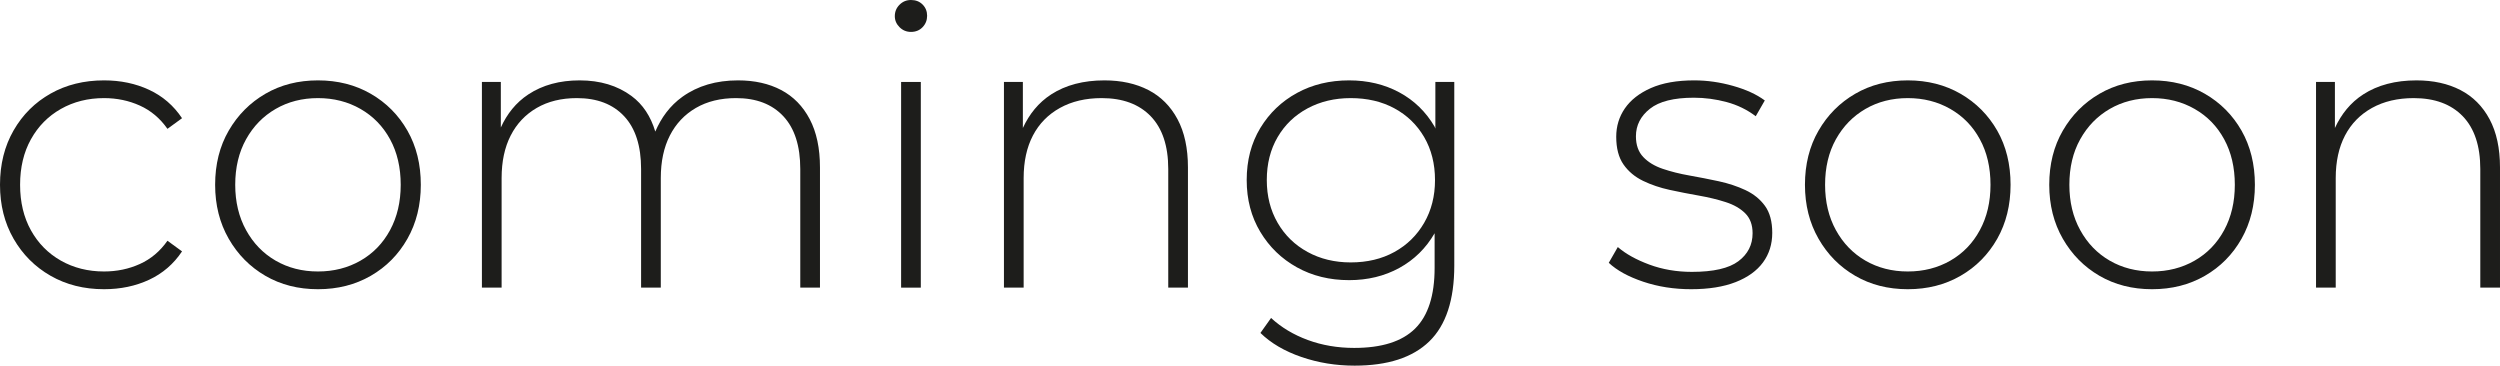
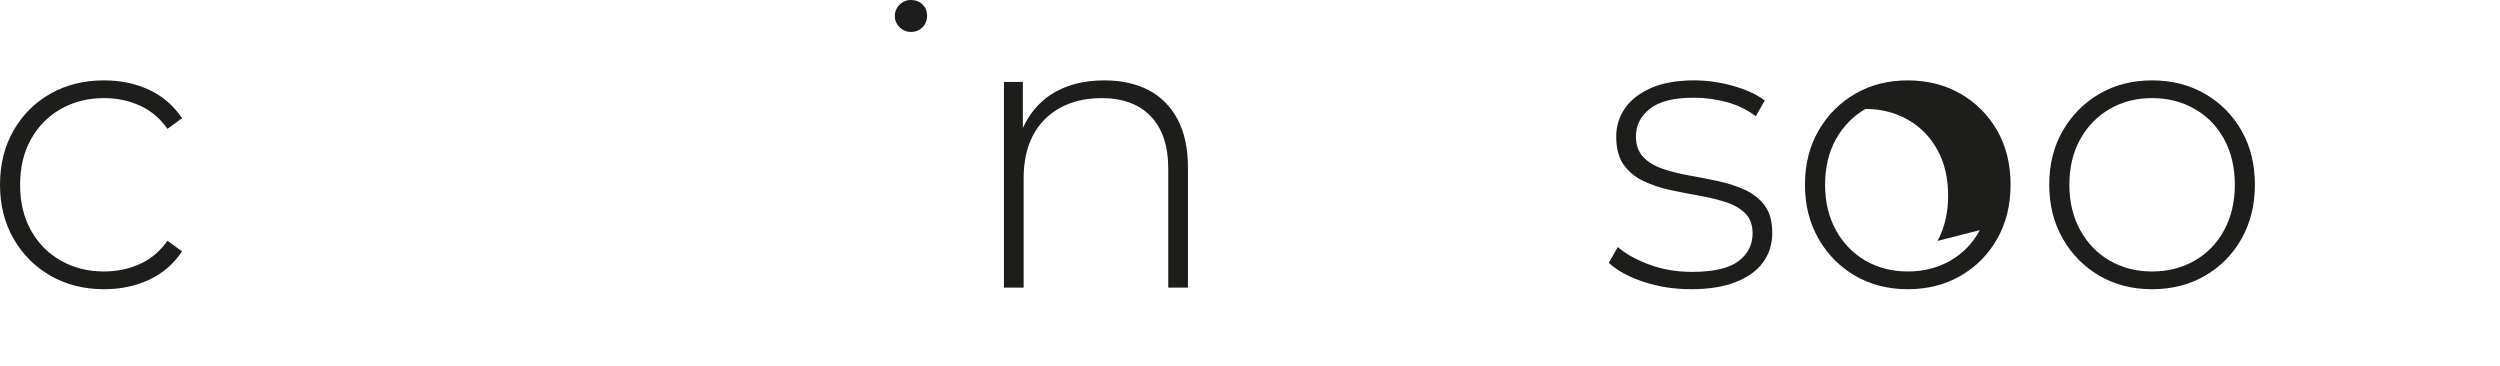
<svg xmlns="http://www.w3.org/2000/svg" id="Ebene_1" version="1.1" viewBox="0 0 76.139 11.136">
  <defs>
    <style>
      .st0 {
        fill: #1d1d1b;
      }
    </style>
  </defs>
  <path class="st0" d="M1.854,3.318c.388-.22.826-.33,1.314-.33.392,0,.756.076,1.092.228s.616.388.84.708l.444-.324c-.256-.384-.59-.672-1.002-.864s-.87-.288-1.374-.288c-.608,0-1.15.134-1.626.402-.476.268-.852.642-1.128,1.122s-.414,1.032-.414,1.656c0,.616.138,1.164.414,1.644s.652.856,1.128,1.128,1.018.408,1.626.408c.504,0,.962-.096,1.374-.288.412-.192.746-.48,1.002-.864l-.444-.324c-.224.32-.504.556-.84.708-.336.152-.7.228-1.092.228-.488,0-.926-.11-1.314-.33-.388-.22-.692-.528-.912-.924-.22-.396-.33-.858-.33-1.386,0-.528.11-.99.33-1.386.22-.396.524-.704.912-.924Z" />
-   <path class="st0" d="M11.292,2.856c-.472-.272-1.008-.408-1.608-.408-.6,0-1.134.136-1.602.408-.468.272-.84.646-1.116,1.122-.276.476-.414,1.026-.414,1.65,0,.616.138,1.164.414,1.644s.648.856,1.116,1.128c.468.272,1.002.408,1.602.408.6,0,1.136-.136,1.608-.408.472-.272.844-.648,1.116-1.128s.408-1.028.408-1.644c0-.624-.136-1.174-.408-1.65-.272-.476-.644-.85-1.116-1.122ZM11.88,7.008c-.216.4-.516.71-.9.93-.384.22-.816.33-1.296.33s-.91-.11-1.29-.33c-.38-.22-.68-.53-.9-.93-.22-.4-.33-.86-.33-1.38,0-.528.11-.99.33-1.386.22-.396.52-.704.9-.924.38-.22.81-.33,1.29-.33s.912.11,1.296.33c.384.22.684.528.9.924s.324.858.324,1.386c0,.52-.108.98-.324,1.38Z" />
-   <path class="st0" d="M23.791,2.742c-.372-.196-.81-.294-1.314-.294-.664,0-1.228.166-1.692.498-.387.277-.647.642-.828,1.061-.139-.462-.377-.828-.726-1.085-.428-.316-.954-.474-1.578-.474-.608,0-1.128.142-1.56.426-.383.252-.652.597-.84,1.009v-1.387h-.576v6.264h.6v-3.336c0-.504.092-.936.276-1.296.184-.36.448-.64.792-.84.344-.2.752-.3,1.224-.3.616,0,1.096.184,1.44.552.344.368.516.904.516,1.608v3.612h.6v-3.336c0-.504.092-.936.276-1.296.184-.36.448-.64.792-.84.344-.2.752-.3,1.224-.3.616,0,1.096.184,1.44.552.344.368.516.904.516,1.608v3.612h.6v-3.66c0-.583-.104-1.074-.312-1.47s-.498-.692-.87-.888Z" />
-   <rect class="st0" x="27.444" y="2.496" width=".6" height="6.264" />
  <path class="st0" d="M27.744,0c-.136,0-.252.048-.348.144-.096.096-.144.212-.144.348,0,.128.048.24.144.336.096.096.212.144.348.144.144,0,.262-.048.354-.144.092-.096.138-.212.138-.348,0-.136-.046-.25-.138-.342-.092-.092-.21-.138-.354-.138Z" />
  <path class="st0" d="M34.974,2.742c-.38-.196-.826-.294-1.338-.294-.64,0-1.18.142-1.62.426-.391.253-.669.603-.864,1.024v-1.402h-.576v6.264h.6v-3.336c0-.504.094-.936.282-1.296.188-.36.462-.64.822-.84.36-.2.784-.3,1.272-.3.64,0,1.138.184,1.494.552.355.368.534.904.534,1.608v3.612h.6v-3.66c0-.583-.106-1.074-.318-1.47-.212-.396-.508-.692-.888-.888Z" />
-   <path class="st0" d="M43.715,3.917c-.01-.018-.013-.041-.023-.059-.265-.452-.622-.8-1.074-1.044s-.962-.366-1.53-.366c-.592,0-1.122.128-1.589.384-.468.256-.84.612-1.116,1.068s-.414.984-.414,1.584c0,.592.138,1.118.414,1.578.276.46.648.82,1.116,1.08.467.26.998.39,1.589.39.568,0,1.078-.124,1.53-.372.452-.248.81-.6,1.074-1.056v1.056c0,.84-.198,1.456-.595,1.848-.396.392-1.014.588-1.854.588-.504,0-.974-.08-1.41-.24-.436-.16-.81-.384-1.122-.672l-.324.456c.32.312.736.556,1.248.732.512.176,1.052.264,1.62.264,1.008,0,1.767-.246,2.274-.738.508-.492.762-1.262.762-2.31V2.496h-.576v1.421ZM43.374,6.786c-.22.38-.521.676-.906.888-.384.212-.828.318-1.332.318-.487,0-.926-.106-1.313-.318-.388-.212-.692-.508-.912-.888-.22-.38-.33-.814-.33-1.302,0-.496.11-.932.33-1.308.22-.376.524-.668.912-.876.388-.208.826-.312,1.313-.312.504,0,.948.104,1.332.312.385.208.687.5.906.876s.33.812.33,1.308c0,.488-.11.922-.33,1.302Z" />
  <path class="st0" d="M53.16,5.79c-.248-.116-.521-.206-.816-.27-.296-.063-.592-.122-.888-.174-.297-.052-.568-.12-.816-.204s-.446-.204-.594-.36c-.148-.156-.223-.366-.223-.63,0-.336.143-.616.427-.84.283-.224.729-.336,1.338-.336.336,0,.668.044.996.132s.624.232.888.432l.276-.48c-.248-.184-.57-.332-.967-.444-.396-.112-.79-.168-1.182-.168-.528,0-.968.078-1.32.234-.352.156-.615.362-.792.618-.176.256-.264.544-.264.864,0,.353.074.634.222.846.148.212.347.378.595.498.247.12.52.212.815.276s.592.122.889.174c.296.052.567.118.815.198s.446.194.594.342c.148.148.223.35.223.606,0,.352-.145.636-.433.852-.288.216-.76.324-1.416.324-.464,0-.896-.074-1.296-.222-.399-.148-.72-.326-.96-.534l-.275.48c.247.232.598.424,1.05.576.452.152.938.228,1.458.228.536,0,.987-.072,1.355-.216s.646-.344.834-.6c.188-.256.282-.556.282-.9,0-.344-.074-.618-.222-.822-.148-.204-.347-.364-.594-.48Z" />
-   <path class="st0" d="M59.71,2.856c-.472-.272-1.008-.408-1.607-.408s-1.134.136-1.602.408c-.469.272-.841.646-1.116,1.122-.276.476-.414,1.026-.414,1.65,0,.616.138,1.164.414,1.644.275.48.647.856,1.116,1.128.468.272,1.002.408,1.602.408s1.136-.136,1.607-.408c.473-.272.844-.648,1.117-1.128.271-.48.406-1.028.406-1.644,0-.624-.135-1.174-.406-1.65-.273-.476-.645-.85-1.117-1.122ZM60.298,7.008c-.215.4-.516.71-.899.93-.384.22-.815.33-1.296.33-.479,0-.91-.11-1.29-.33-.38-.22-.68-.53-.9-.93-.22-.4-.329-.86-.329-1.38,0-.528.109-.99.329-1.386.221-.396.521-.704.9-.924s.811-.33,1.29-.33c.48,0,.912.11,1.296.33s.685.528.899.924c.217.396.324.858.324,1.386,0,.52-.107.98-.324,1.38Z" />
+   <path class="st0" d="M59.71,2.856c-.472-.272-1.008-.408-1.607-.408s-1.134.136-1.602.408c-.469.272-.841.646-1.116,1.122-.276.476-.414,1.026-.414,1.65,0,.616.138,1.164.414,1.644.275.48.647.856,1.116,1.128.468.272,1.002.408,1.602.408s1.136-.136,1.607-.408c.473-.272.844-.648,1.117-1.128.271-.48.406-1.028.406-1.644,0-.624-.135-1.174-.406-1.65-.273-.476-.645-.85-1.117-1.122ZM60.298,7.008c-.215.4-.516.71-.899.93-.384.22-.815.33-1.296.33-.479,0-.91-.11-1.29-.33-.38-.22-.68-.53-.9-.93-.22-.4-.329-.86-.329-1.38,0-.528.109-.99.329-1.386.221-.396.521-.704.9-.924c.48,0,.912.11,1.296.33s.685.528.899.924c.217.396.324.858.324,1.386,0,.52-.107.98-.324,1.38Z" />
  <path class="st0" d="M67.151,2.856c-.473-.272-1.008-.408-1.608-.408-.6,0-1.134.136-1.602.408s-.84.646-1.116,1.122c-.276.476-.414,1.026-.414,1.65,0,.616.138,1.164.414,1.644s.648.856,1.116,1.128,1.002.408,1.602.408c.601,0,1.136-.136,1.608-.408.472-.272.844-.648,1.116-1.128.271-.48.407-1.028.407-1.644,0-.624-.136-1.174-.407-1.65-.272-.476-.645-.85-1.116-1.122ZM67.739,7.008c-.216.4-.516.71-.9.93-.384.22-.815.33-1.296.33-.479,0-.91-.11-1.29-.33-.38-.22-.68-.53-.899-.93-.221-.4-.33-.86-.33-1.38,0-.528.109-.99.33-1.386.22-.396.52-.704.899-.924s.811-.33,1.29-.33c.48,0,.912.11,1.296.33.385.22.685.528.9.924s.324.858.324,1.386c0,.52-.108.98-.324,1.38Z" />
-   <path class="st0" d="M75.821,3.63c-.212-.396-.508-.692-.888-.888-.38-.196-.826-.294-1.338-.294-.641,0-1.18.142-1.62.426-.392.253-.669.603-.864,1.024v-1.402h-.575v6.264h.6v-3.336c0-.504.094-.936.282-1.296.188-.36.462-.64.821-.84.36-.2.784-.3,1.272-.3.64,0,1.138.184,1.494.552.355.368.534.904.534,1.608v3.612h.6v-3.66c0-.583-.106-1.074-.318-1.47Z" />
</svg>